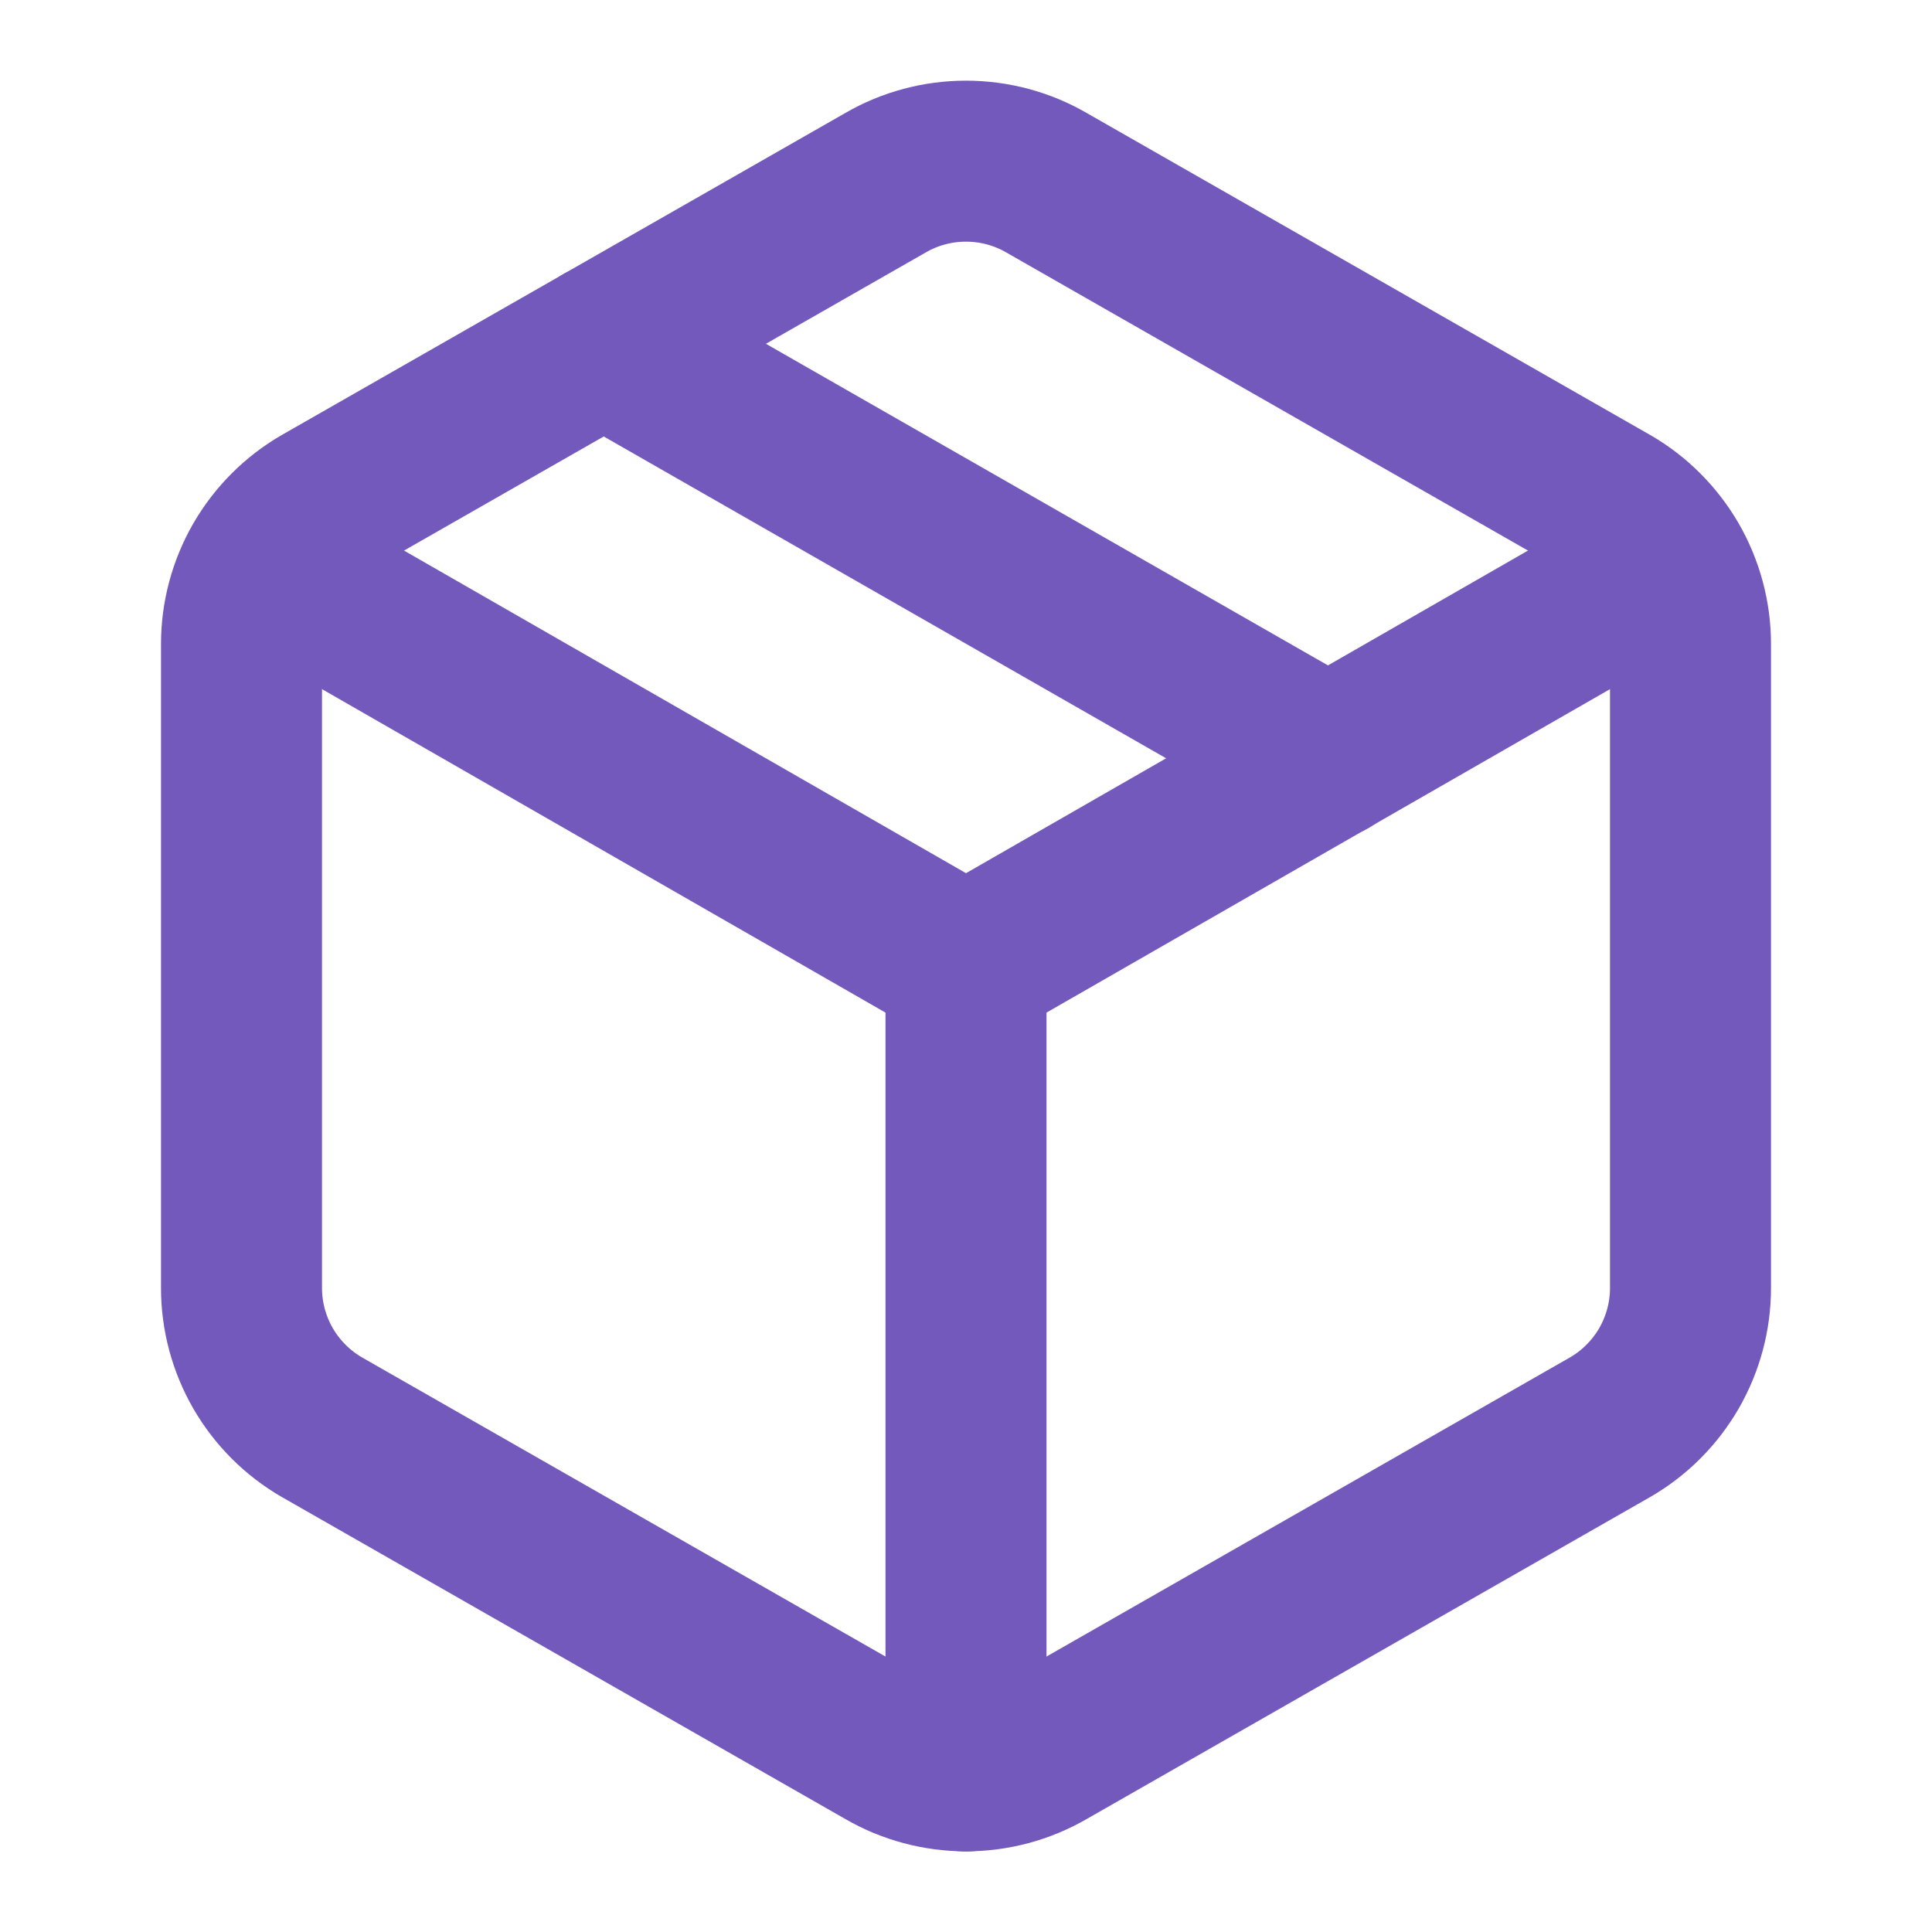
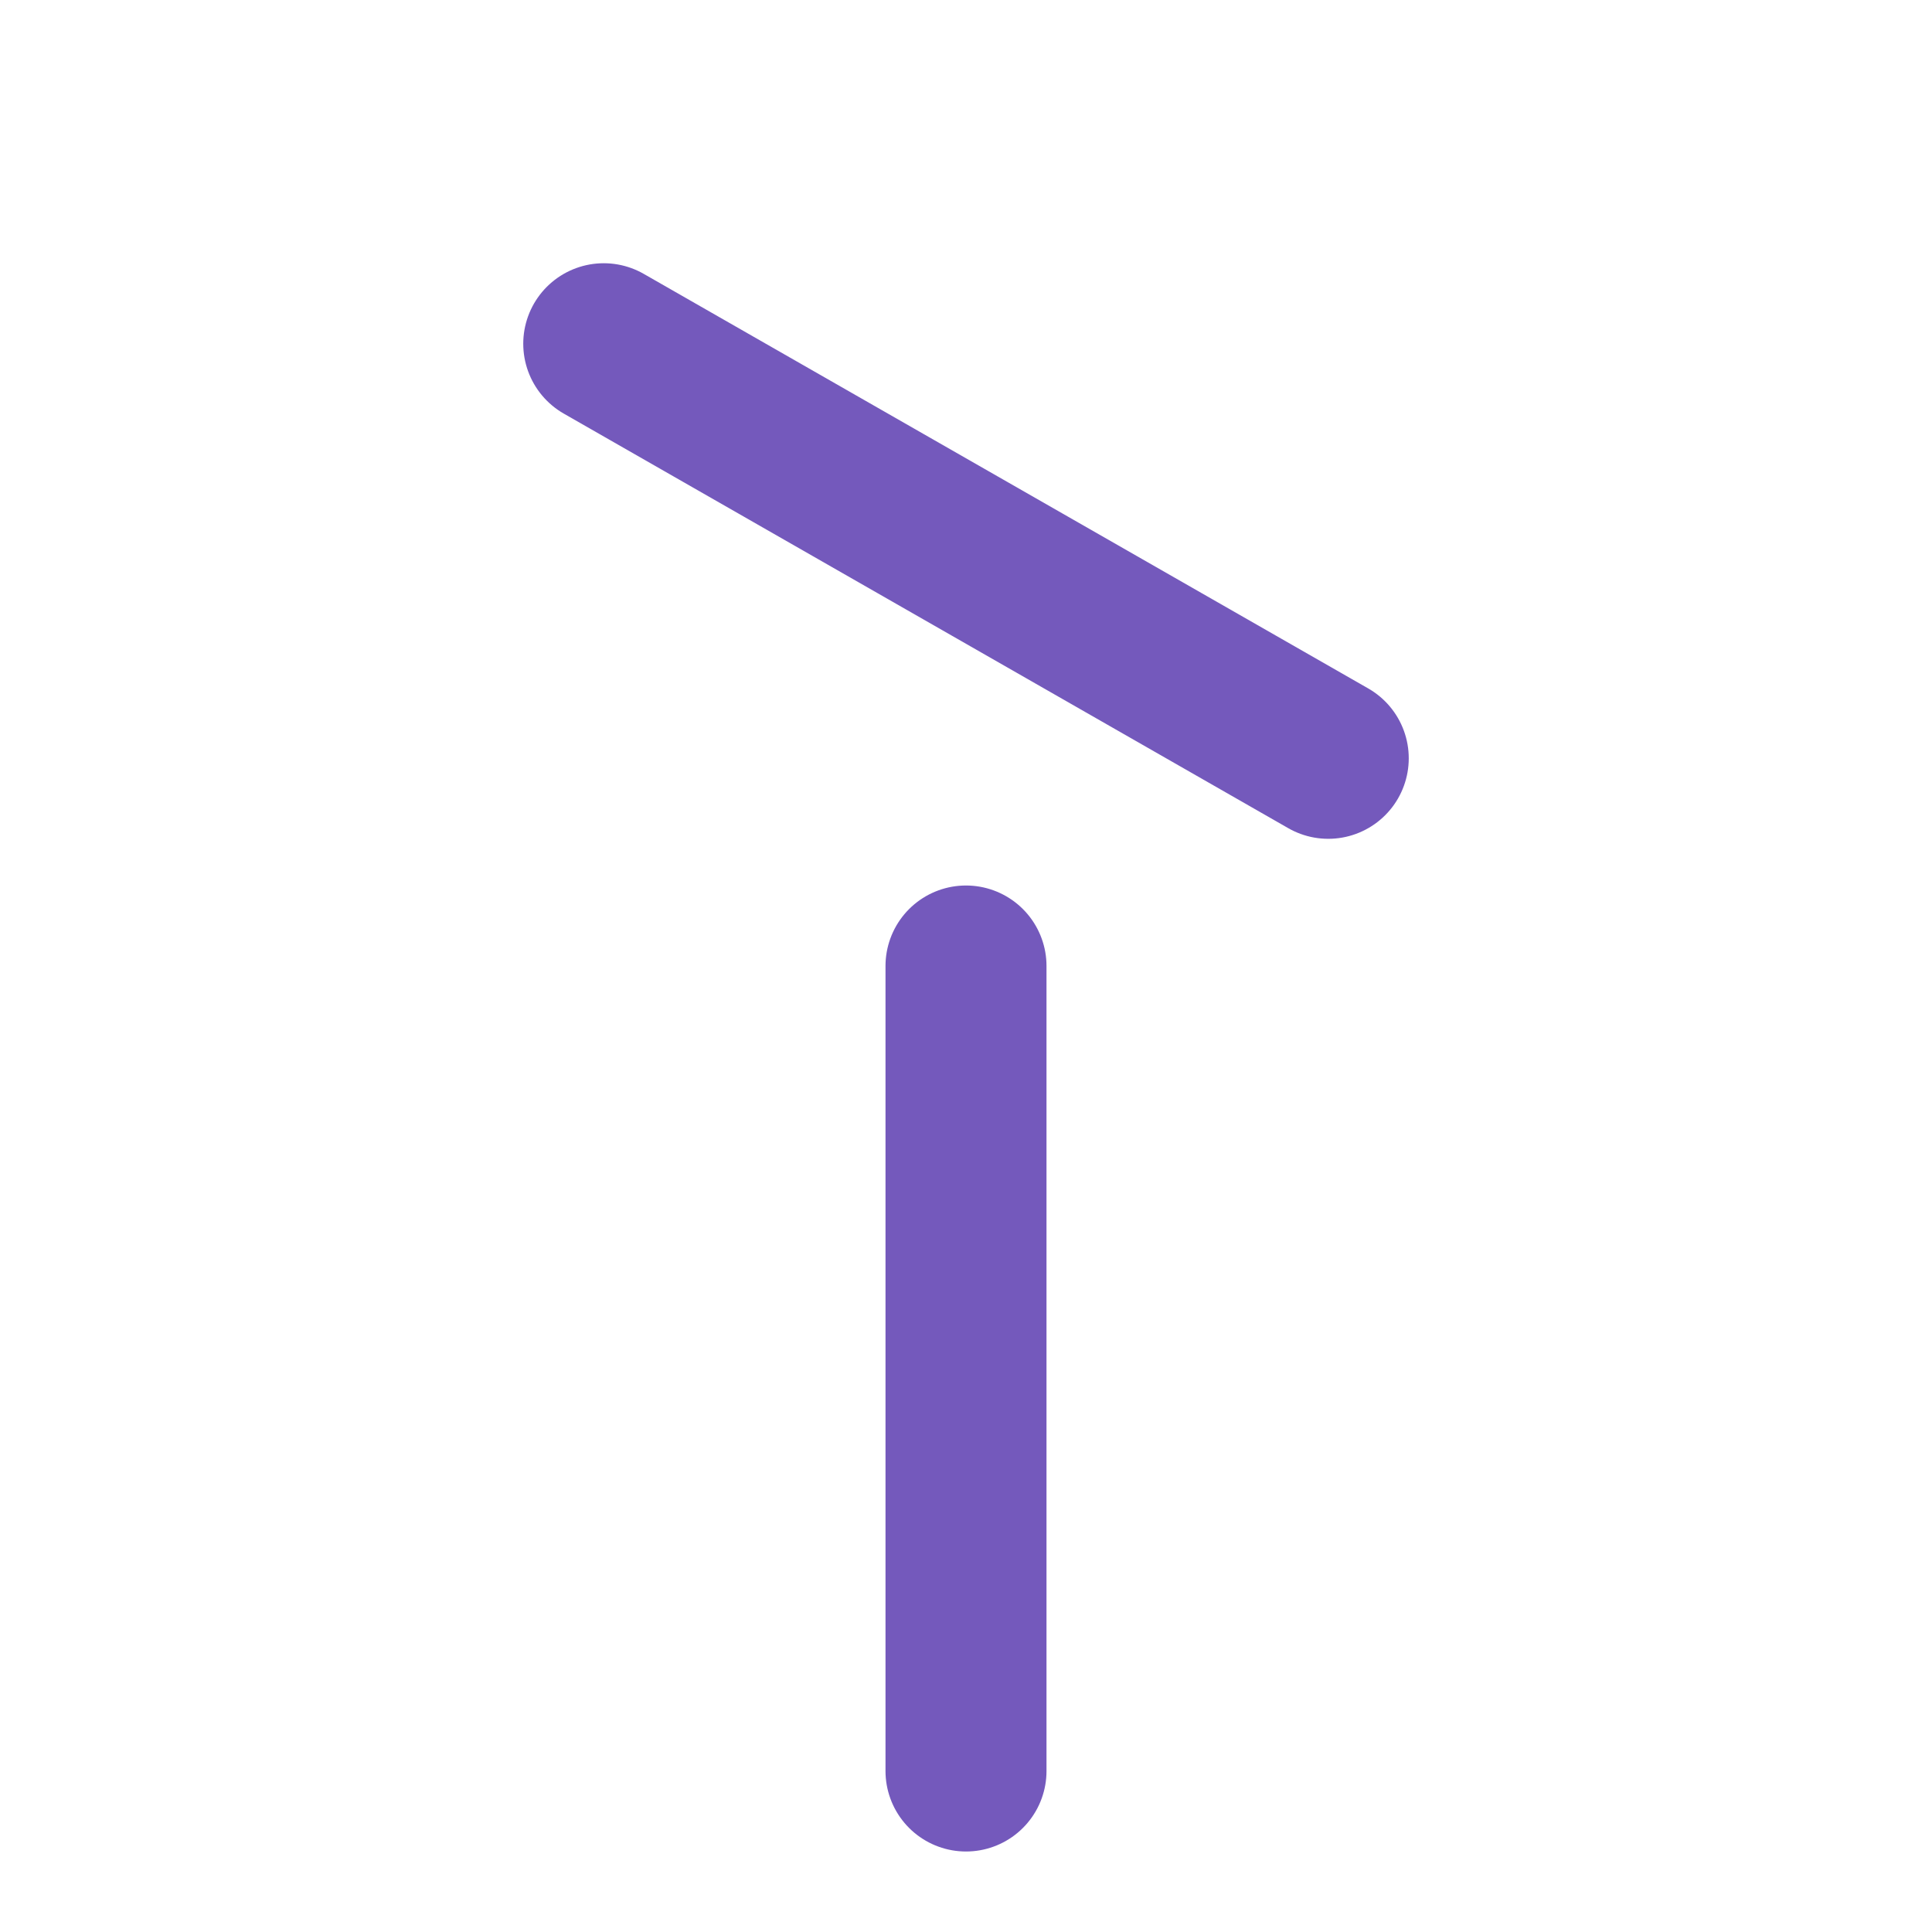
<svg xmlns="http://www.w3.org/2000/svg" width="24" height="24" viewBox="0 0 24 24" fill="none">
-   <path d="M11 21.73C11.304 21.906 11.649 21.998 12 21.998C12.351 21.998 12.696 21.906 13 21.73L20 17.73C20.304 17.555 20.556 17.302 20.732 16.999C20.907 16.695 21 16.351 21 16V8C21 7.649 20.907 7.305 20.732 7.001C20.556 6.698 20.304 6.445 20 6.27L13 2.27C12.696 2.094 12.351 2.002 12 2.002C11.649 2.002 11.304 2.094 11 2.27L4 6.27C3.696 6.445 3.444 6.698 3.268 7.001C3.093 7.305 3 7.649 3 8V16C3 16.351 3.093 16.695 3.268 16.999C3.444 17.302 3.696 17.555 4 17.73L11 21.73Z" stroke="#7459BC" stroke-width="2" stroke-linecap="round" stroke-linejoin="round" />
  <path d="M12 22V12" stroke="#7459BC" stroke-width="2" stroke-linecap="round" stroke-linejoin="round" />
-   <path d="M3.29 7L12 12L20.71 7" stroke="#7459BC" stroke-width="2" stroke-linecap="round" stroke-linejoin="round" />
  <path d="M7.5 4.27L16.5 9.42" stroke="#7459BC" stroke-width="2" stroke-linecap="round" stroke-linejoin="round" />
</svg>